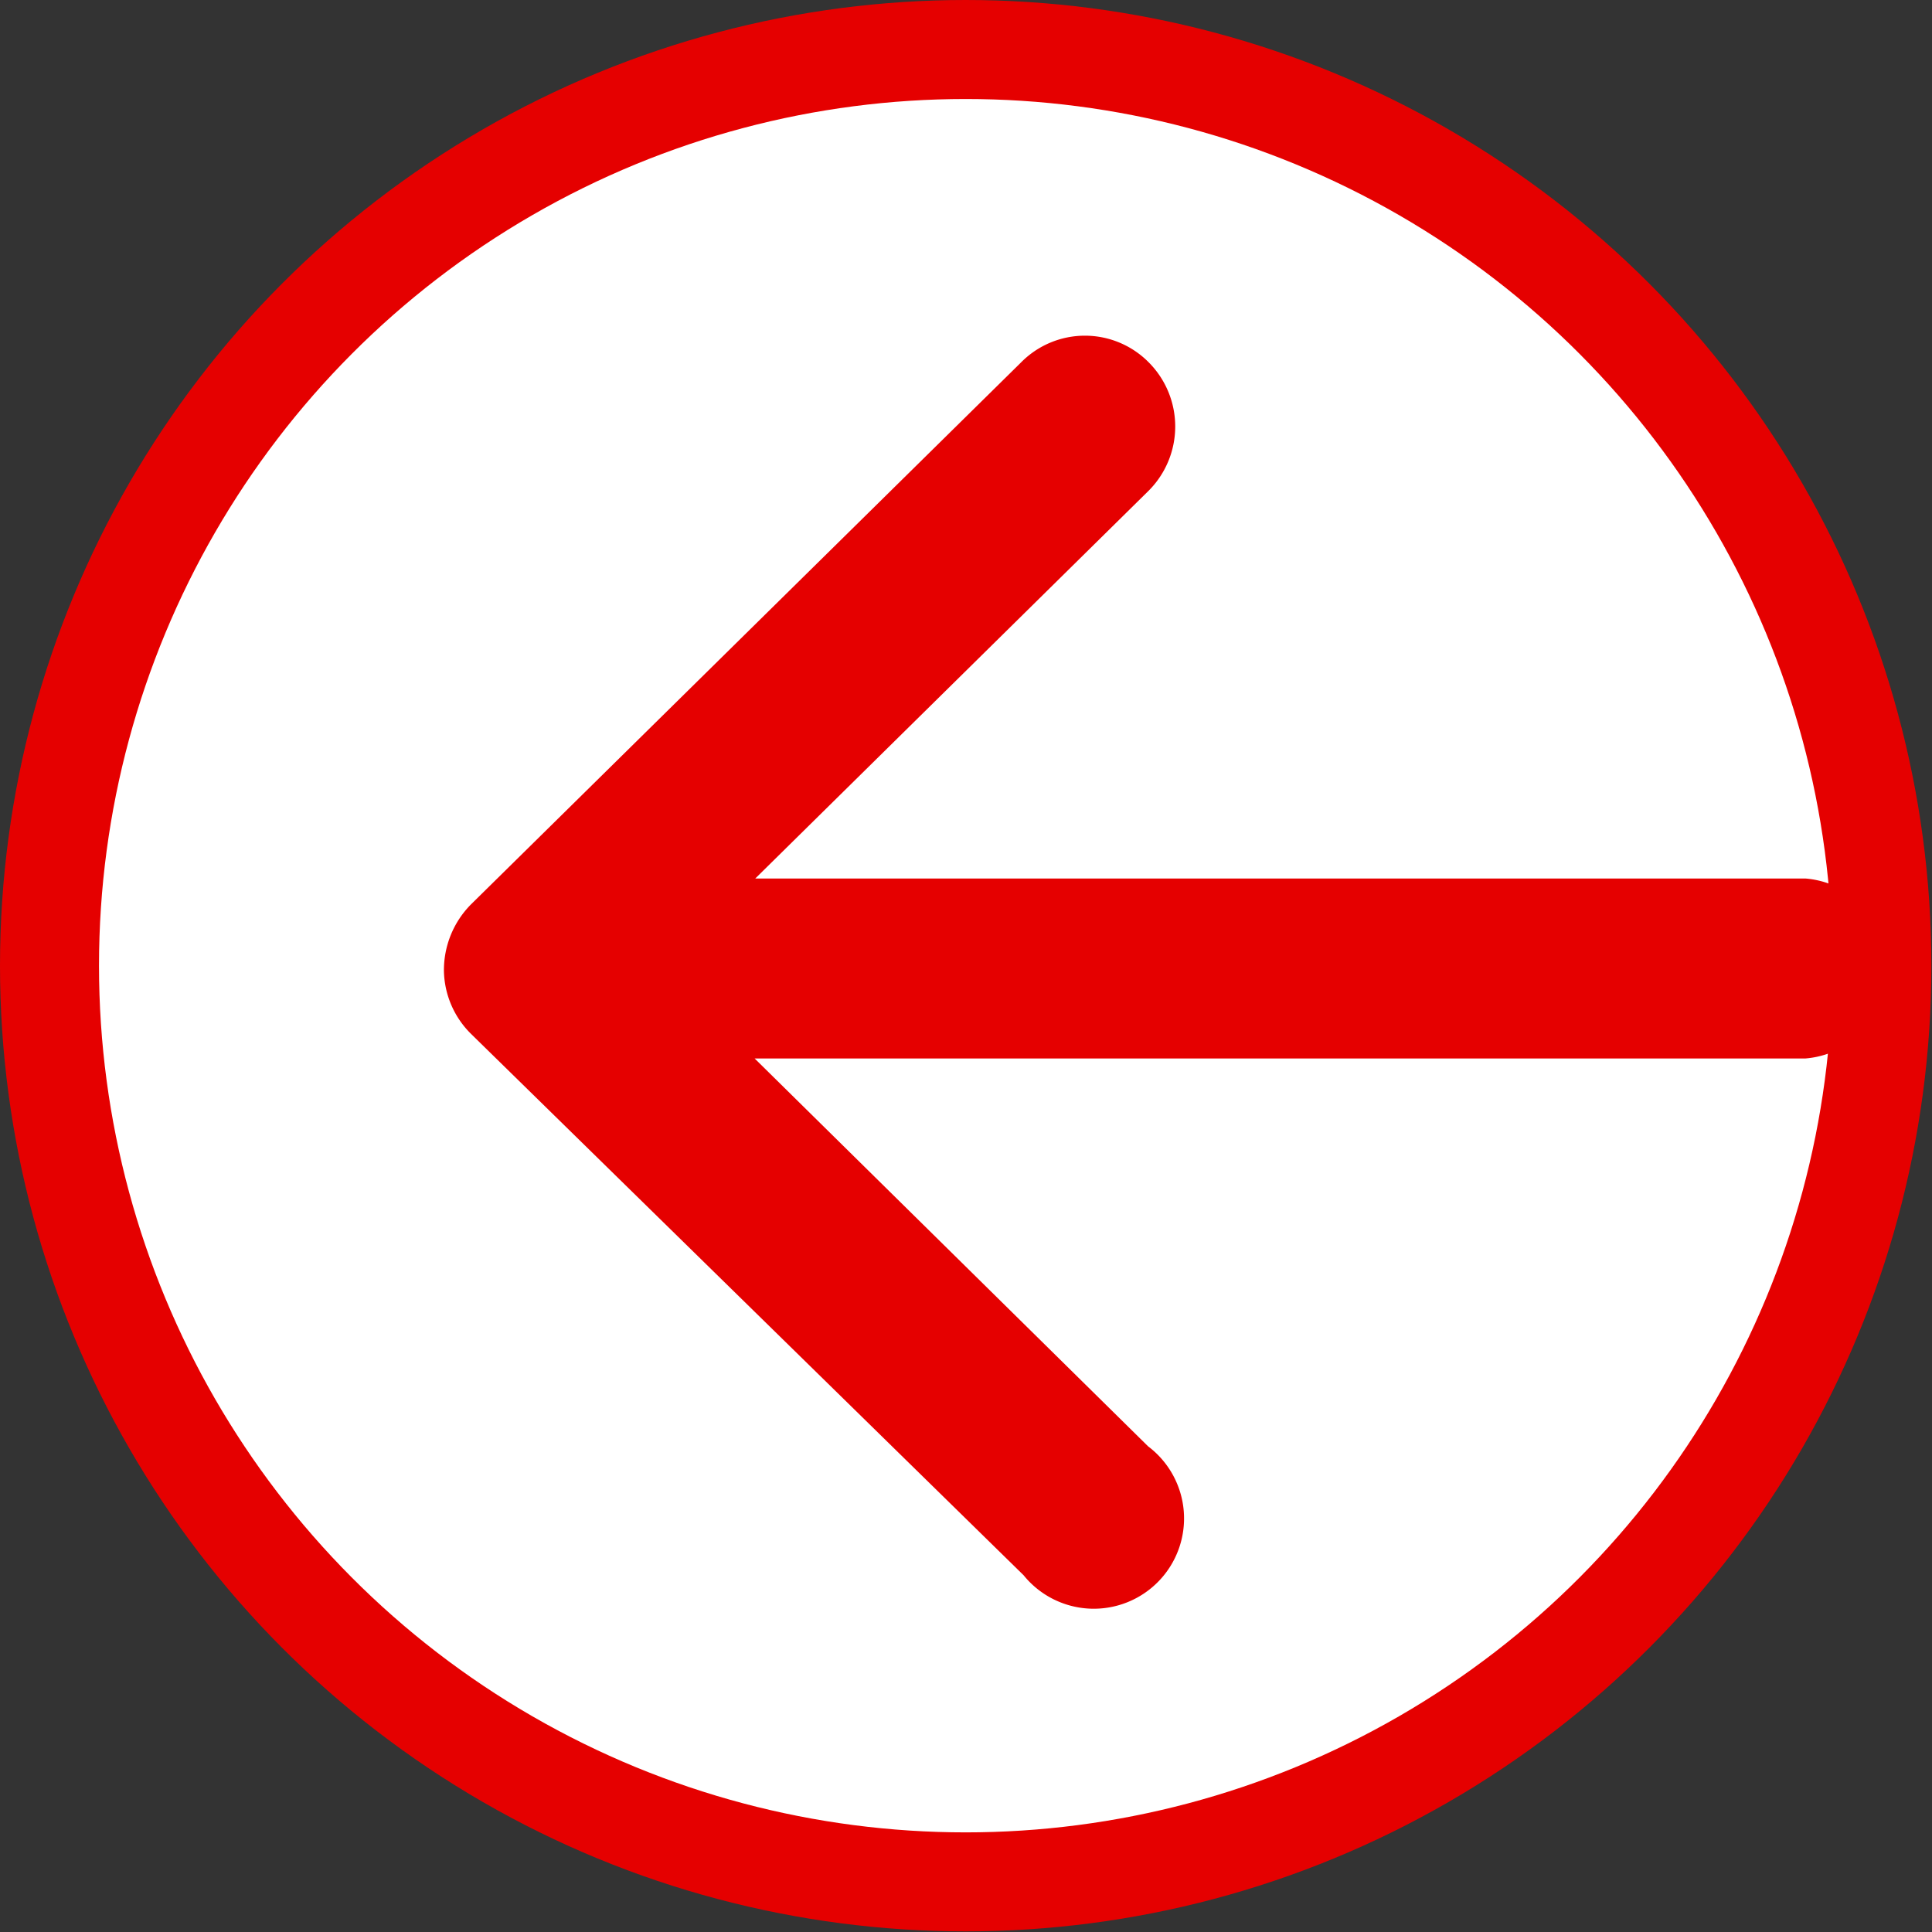
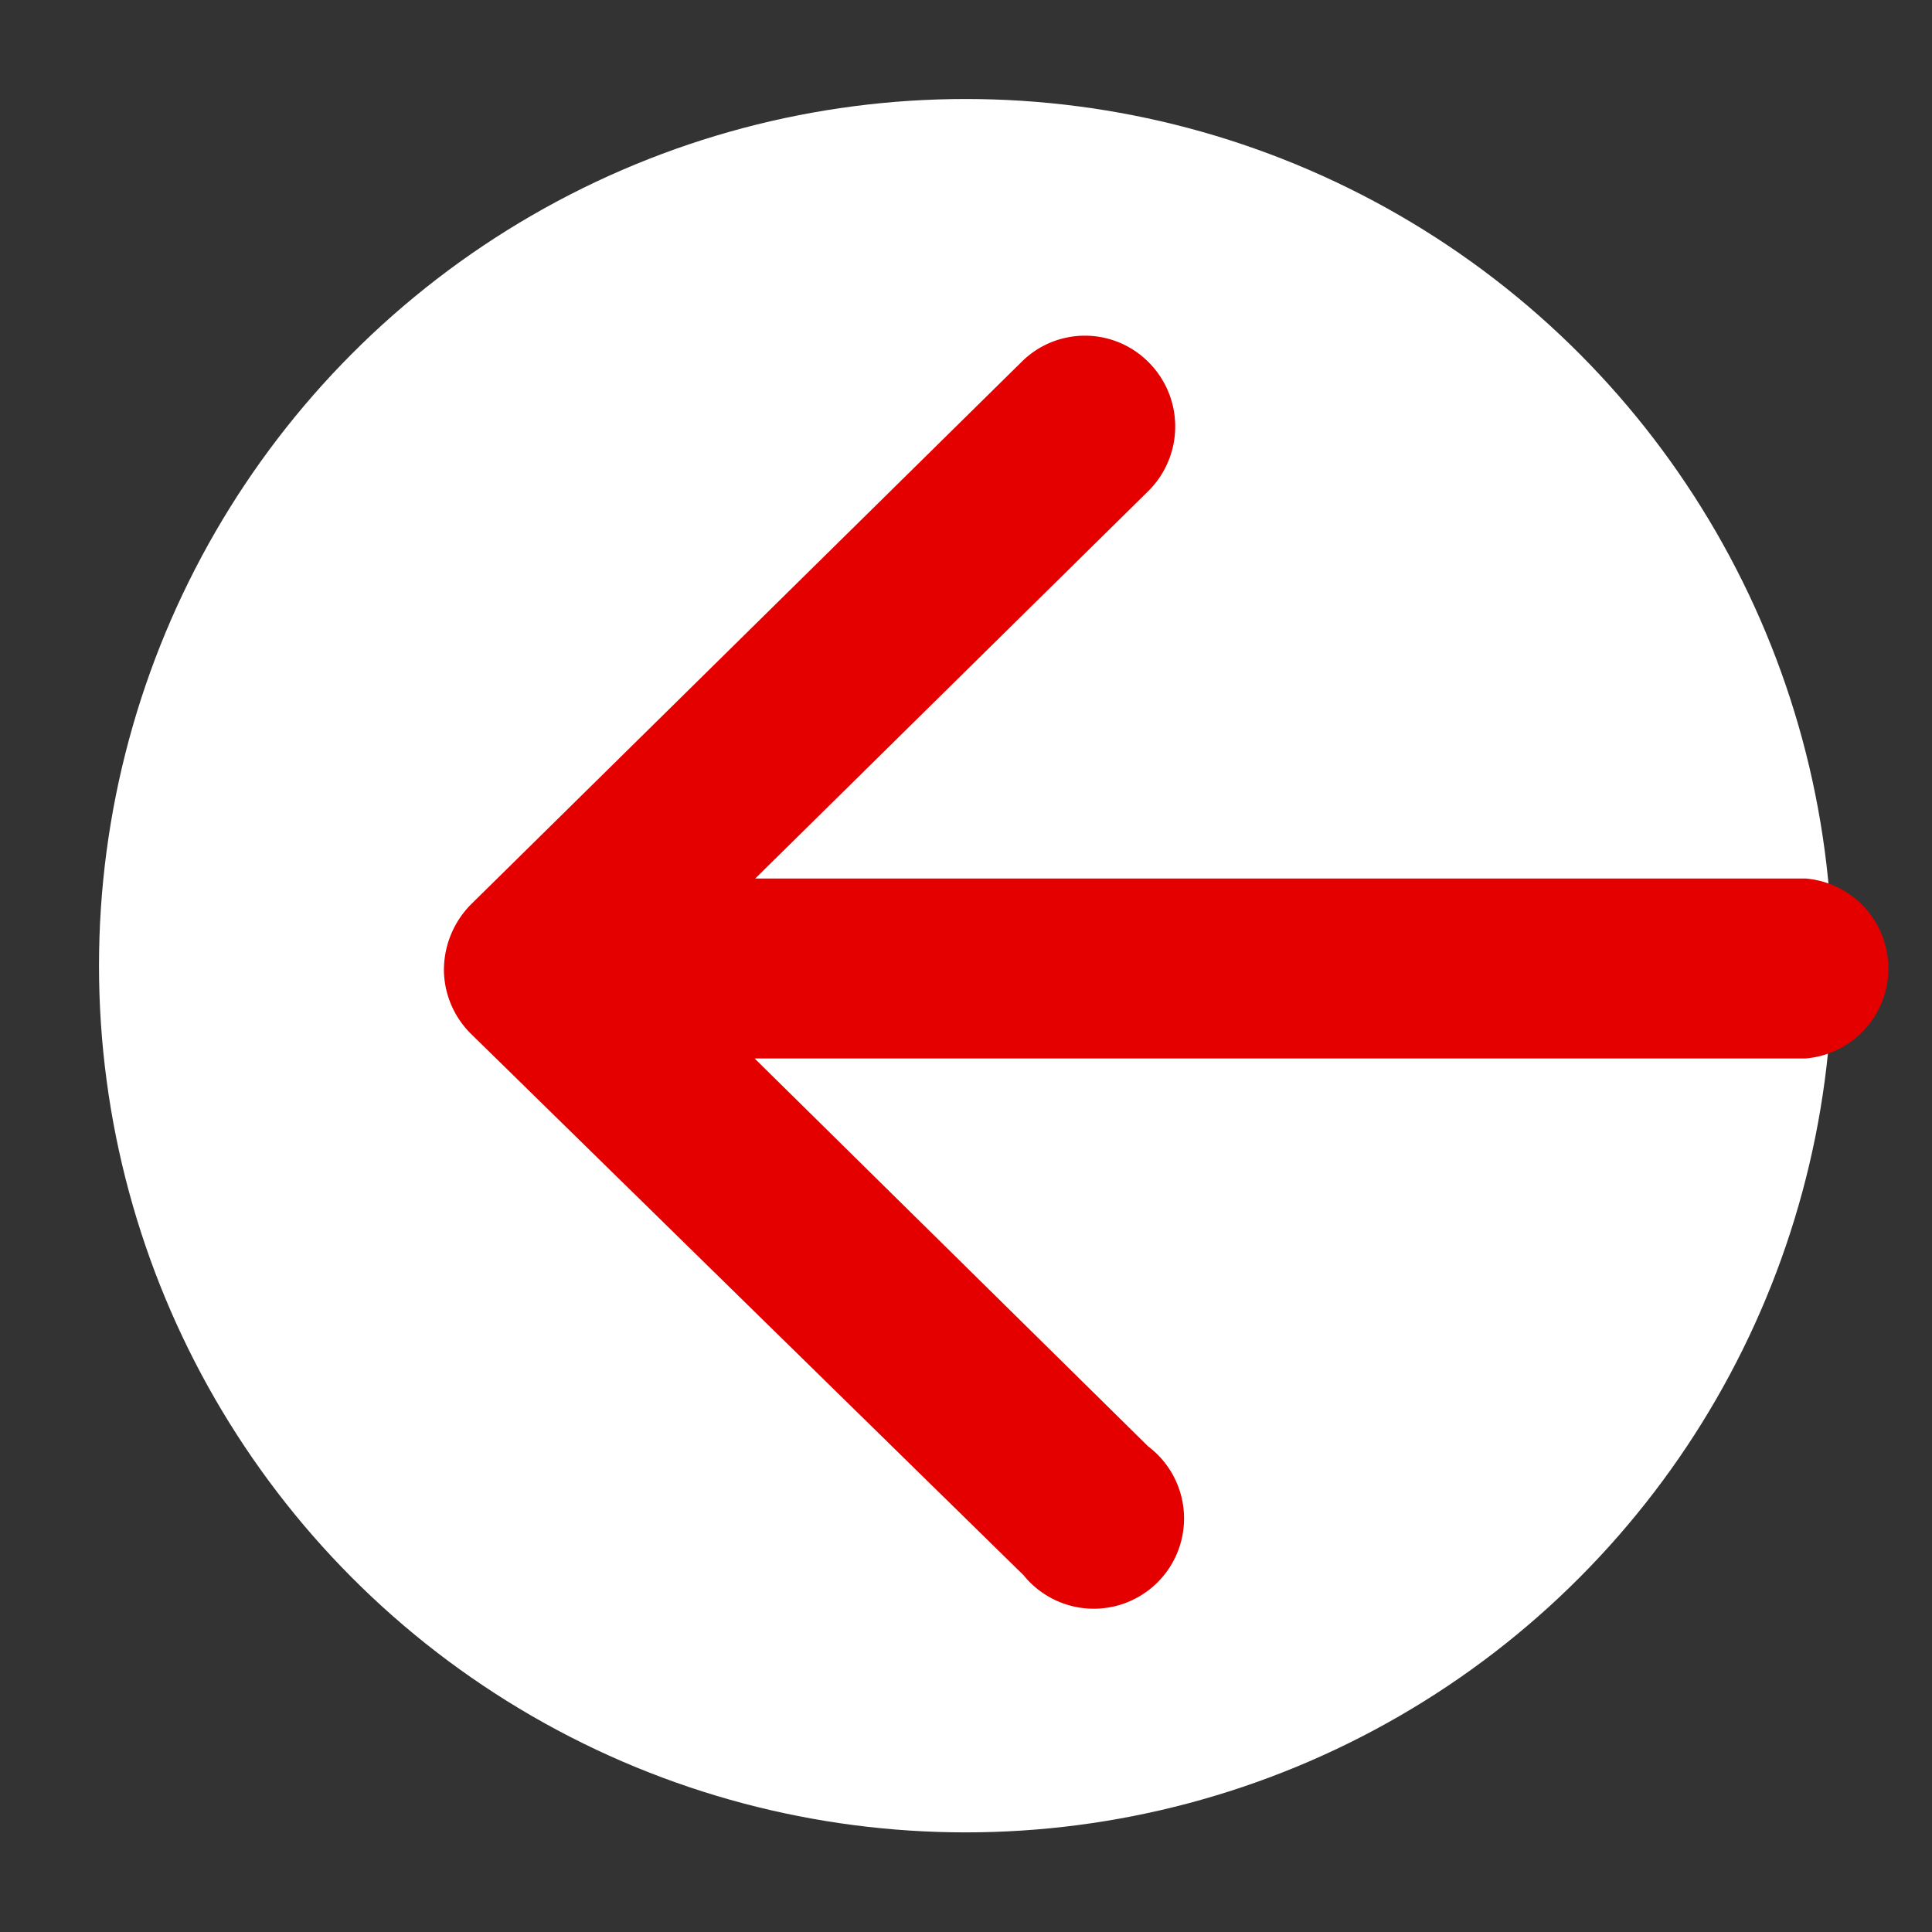
<svg xmlns="http://www.w3.org/2000/svg" viewBox="0 0 31.03 31.03">
  <rect x="0" y="0" width="31.03" height="31.03" fill="#333333" stroke="none" />
  <defs>
    <style>.cls-1,.cls-3{fill:#e50000;}.cls-2{fill:#fff;}.cls-3{fill-rule:evenodd;}</style>
  </defs>
  <title>Recurso 3</title>
  <g id="Capa_2" data-name="Capa 2">
    <g id="Capa_1-2" data-name="Capa 1">
-       <circle class="cls-1" cx="15.51" cy="15.51" r="15.51" />
      <circle class="cls-2" cx="15.51" cy="15.51" r="13.92" />
      <path class="cls-3" d="M7.56,14.53,16.4,5.82a1.44,1.44,0,0,1,2.05,0,1.46,1.46,0,0,1,0,2.06l-6.32,6.23H29A1.45,1.45,0,0,1,29,17H12.12l6.32,6.23a1.45,1.45,0,1,1-2,2.07L7.56,16.6a1.46,1.46,0,0,1-.43-1A1.5,1.5,0,0,1,7.56,14.53Z" />
    </g>
  </g>
</svg>